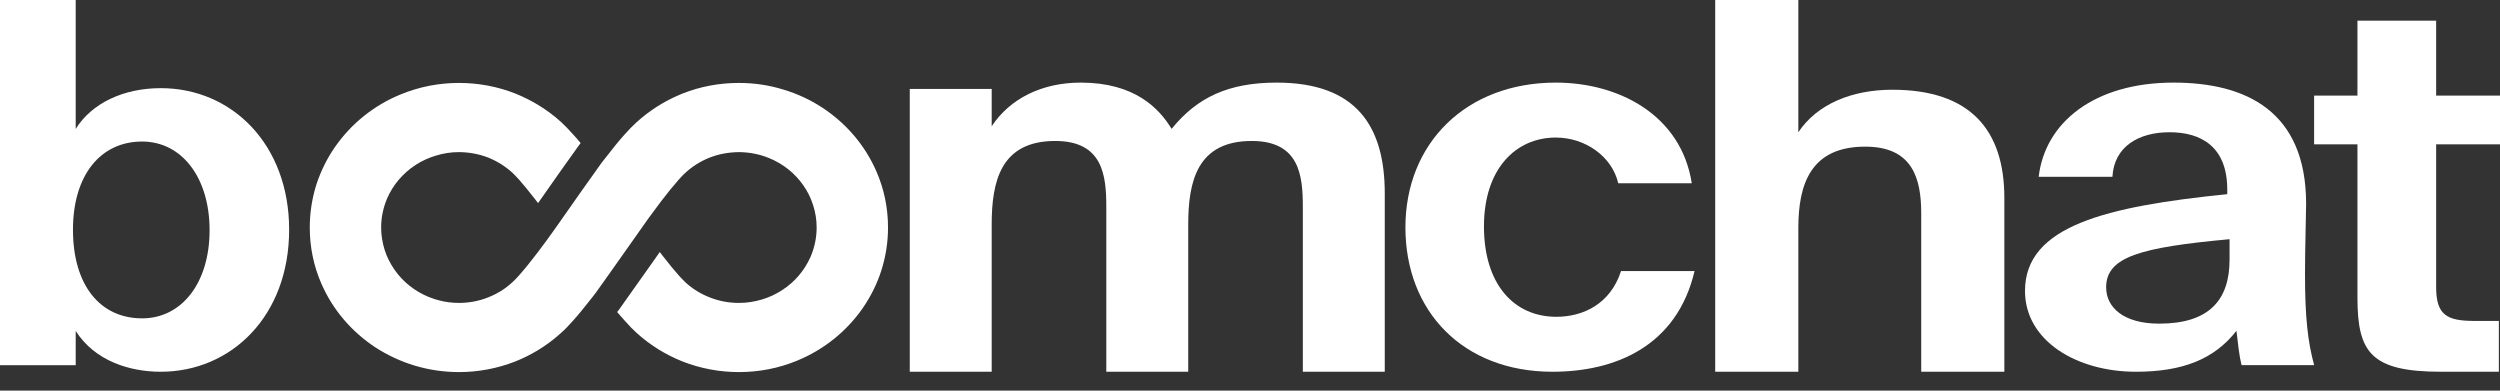
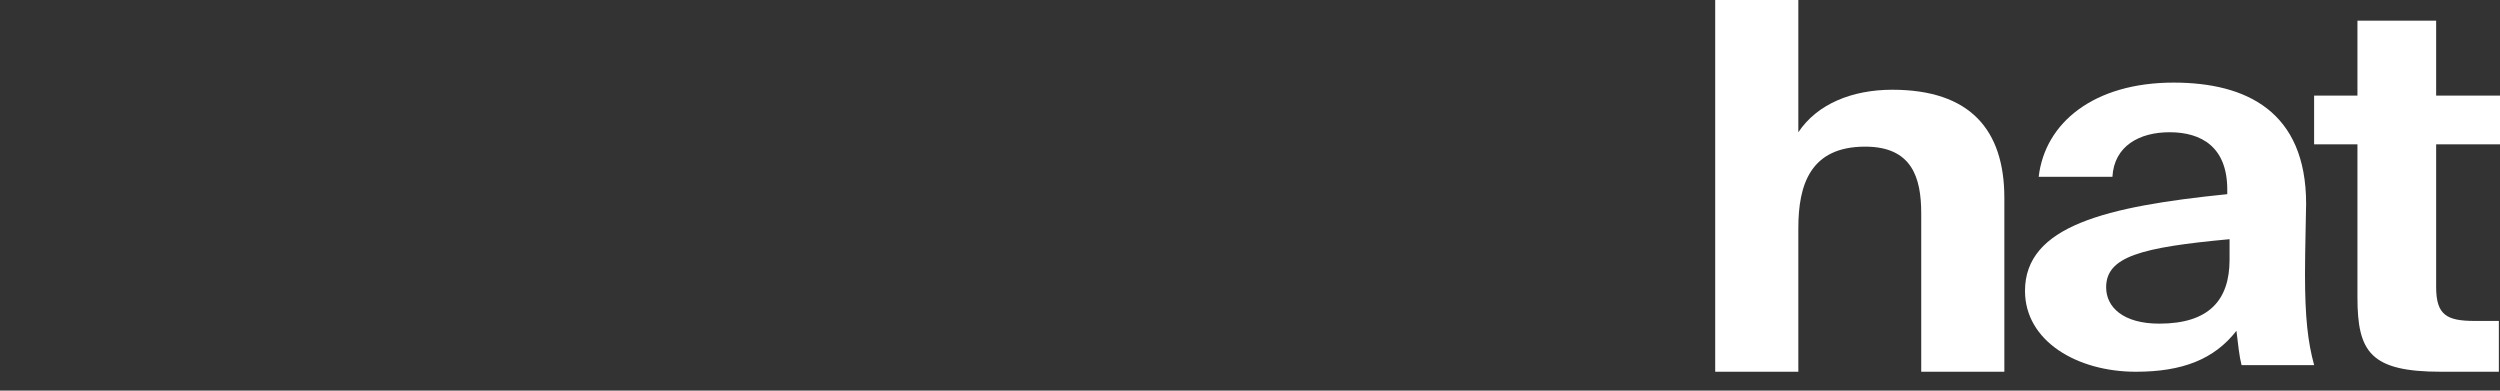
<svg xmlns="http://www.w3.org/2000/svg" width="96" height="15" viewBox="0 0 96 15" fill="none">
  <rect x="0" y="0" width="96" height="15" fill="#333333" stroke="none" />
  <path d="M90.526 3.671V0.793H93.548V3.671H96V5.543H93.548V11.023C93.548 12.107 93.964 12.324 95.037 12.324H95.956V14.275H93.745C91.03 14.275 90.526 13.526 90.526 11.417V5.543H88.862V3.671H90.526Z" fill="white" />
  <path d="M85.615 9.971V9.185C82.214 9.5 80.876 9.854 80.876 11.033C80.876 11.799 81.534 12.428 82.916 12.428C84.825 12.428 85.615 11.524 85.615 9.971ZM85.879 12.703C85.023 13.803 83.794 14.275 82.017 14.275C79.757 14.275 77.76 13.096 77.76 11.17C77.76 8.674 80.876 7.928 85.527 7.456V7.279C85.527 5.648 84.54 5.078 83.311 5.078C82.148 5.078 81.183 5.609 81.117 6.788H78.286C78.528 4.705 80.415 3.172 83.465 3.172C86.251 3.172 88.555 4.273 88.555 7.829C88.555 8.144 88.512 9.578 88.512 10.522C88.512 12.192 88.621 13.135 88.863 14.02H86.076C85.988 13.685 85.944 13.233 85.879 12.703Z" fill="white" />
  <path d="M69.056 0V5.08C69.773 3.997 71.115 3.446 72.665 3.446C75.649 3.446 76.967 4.982 76.967 7.6V14.275H73.775V8.191C73.775 6.832 73.428 5.631 71.624 5.631C69.519 5.631 69.056 7.088 69.056 8.762V14.275H65.864V0H69.056Z" fill="white" />
-   <path d="M59.744 3.172C62.161 3.172 64.557 4.415 64.964 7.037H62.14C61.904 6.012 60.878 5.282 59.744 5.282C58.204 5.282 56.984 6.485 56.984 8.694C56.984 10.922 58.139 12.165 59.765 12.165C60.792 12.165 61.84 11.672 62.247 10.41H65.071C64.386 13.309 62.011 14.275 59.615 14.275C56.171 14.275 53.968 11.948 53.968 8.733C53.968 5.499 56.3 3.172 59.744 3.172Z" fill="white" />
-   <path d="M50.029 14.275V7.956C50.029 6.765 49.914 5.413 48.068 5.413C45.97 5.413 45.628 6.967 45.628 8.623V14.275H42.482V7.956C42.482 6.765 42.368 5.413 40.521 5.413C38.423 5.413 38.081 6.967 38.081 8.623V14.275H34.935V3.414H38.081V4.848C38.788 3.778 40.019 3.172 41.501 3.172C43.576 3.172 44.511 4.161 44.99 4.949C45.97 3.737 47.178 3.172 49.025 3.172C52.103 3.172 53.175 4.868 53.175 7.432V14.275H50.029Z" fill="white" />
-   <path d="M5.457 12.225C6.974 12.225 8.048 10.871 8.048 8.84C8.048 6.809 6.974 5.435 5.457 5.435C3.855 5.435 2.802 6.731 2.802 8.82C2.802 10.967 3.855 12.225 5.457 12.225ZM2.907 14.024H0V0H2.907V4.952C3.518 3.965 4.74 3.385 6.173 3.385C8.912 3.385 11.103 5.551 11.103 8.82C11.103 12.147 8.87 14.275 6.173 14.275C4.993 14.275 3.645 13.869 2.907 12.708V14.024Z" fill="white" />
-   <path d="M33.651 6.576C33.217 5.582 32.5 4.739 31.575 4.132C31.112 3.829 30.608 3.596 30.075 3.438C29.533 3.269 28.958 3.185 28.371 3.185C27.626 3.185 26.899 3.32 26.217 3.589C26.182 3.603 26.147 3.616 26.116 3.63C26.095 3.64 26.074 3.647 26.057 3.657C25.466 3.91 24.923 4.26 24.436 4.702C24.283 4.843 24.137 4.992 24.001 5.147C23.785 5.386 23.549 5.673 23.257 6.054L23.103 6.249C22.968 6.427 21.705 8.221 21.479 8.548C21.392 8.676 21.291 8.817 21.183 8.966L20.995 9.225C20.776 9.528 20.515 9.869 20.261 10.186C20.143 10.331 20.025 10.469 19.924 10.583C19.826 10.695 19.736 10.782 19.674 10.839C19.402 11.092 19.089 11.284 18.745 11.419C18.39 11.561 18.011 11.632 17.624 11.632C17.357 11.632 17.092 11.598 16.835 11.527C16.786 11.517 16.741 11.504 16.692 11.487C16.616 11.463 16.539 11.433 16.462 11.403C15.927 11.184 15.471 10.823 15.147 10.354C14.984 10.118 14.855 9.862 14.771 9.599C14.681 9.306 14.636 9.023 14.636 8.736C14.636 8.349 14.716 7.971 14.869 7.611C15.095 7.095 15.471 6.653 15.954 6.337C16.191 6.181 16.456 6.06 16.737 5.976C17.029 5.885 17.329 5.841 17.621 5.841C18.017 5.844 18.397 5.915 18.745 6.05C19.093 6.191 19.405 6.387 19.674 6.63C19.739 6.69 19.826 6.785 19.924 6.889C20.098 7.088 20.314 7.348 20.54 7.641C20.581 7.695 20.62 7.745 20.662 7.799C21.002 7.31 22.067 5.797 22.213 5.605L22.297 5.494C22.196 5.372 22.095 5.255 21.994 5.147C21.83 4.965 21.698 4.826 21.559 4.698C21.037 4.223 20.439 3.852 19.781 3.589C19.096 3.32 18.369 3.185 17.624 3.185C16.849 3.185 16.097 3.333 15.391 3.623C14.372 4.038 13.498 4.736 12.872 5.632C12.562 6.074 12.323 6.562 12.149 7.085C11.982 7.621 11.895 8.174 11.895 8.736C11.895 9.488 12.044 10.213 12.343 10.897C12.775 11.888 13.491 12.73 14.417 13.341C14.883 13.641 15.387 13.877 15.92 14.038C16.469 14.203 17.04 14.288 17.624 14.288C18.369 14.288 19.096 14.149 19.781 13.883C20.39 13.641 20.95 13.303 21.448 12.869C21.486 12.838 21.521 12.805 21.555 12.774C21.705 12.643 21.841 12.498 21.994 12.326C22.213 12.083 22.446 11.797 22.742 11.419L22.891 11.224C22.978 11.109 23.681 10.112 24.248 9.309C24.575 8.844 24.847 8.46 24.899 8.386L25 8.251C25.243 7.914 25.504 7.57 25.734 7.287C25.852 7.142 25.97 7.004 26.071 6.889C26.169 6.778 26.259 6.69 26.321 6.633C26.589 6.387 26.902 6.191 27.247 6.053C27.334 6.02 27.421 5.989 27.501 5.966C27.584 5.942 27.664 5.922 27.751 5.905C27.953 5.865 28.158 5.844 28.367 5.841C28.781 5.844 29.174 5.922 29.533 6.07C30.068 6.289 30.524 6.65 30.848 7.118C31.015 7.354 31.14 7.611 31.223 7.877C31.314 8.153 31.359 8.443 31.359 8.736C31.359 9.127 31.279 9.505 31.126 9.862C30.896 10.381 30.524 10.823 30.041 11.136C29.794 11.298 29.533 11.419 29.258 11.5C28.969 11.588 28.67 11.632 28.371 11.632C27.984 11.632 27.605 11.561 27.25 11.419C26.906 11.284 26.593 11.092 26.321 10.843C26.256 10.782 26.169 10.688 26.068 10.58C25.908 10.401 25.706 10.155 25.448 9.825C25.41 9.778 25.375 9.727 25.337 9.677C25.264 9.778 25.191 9.886 25.111 9.997C24.245 11.224 23.869 11.753 23.789 11.864L23.698 11.982C23.803 12.1 23.9 12.218 23.998 12.323C24.154 12.501 24.297 12.649 24.436 12.774C24.958 13.25 25.556 13.62 26.214 13.883C26.899 14.149 27.626 14.288 28.371 14.288C29.146 14.288 29.894 14.143 30.6 13.853C31.623 13.435 32.496 12.737 33.123 11.841C33.439 11.382 33.683 10.893 33.843 10.388C34.013 9.855 34.1 9.303 34.1 8.736C34.1 7.988 33.951 7.26 33.651 6.576Z" fill="white" />
</svg>